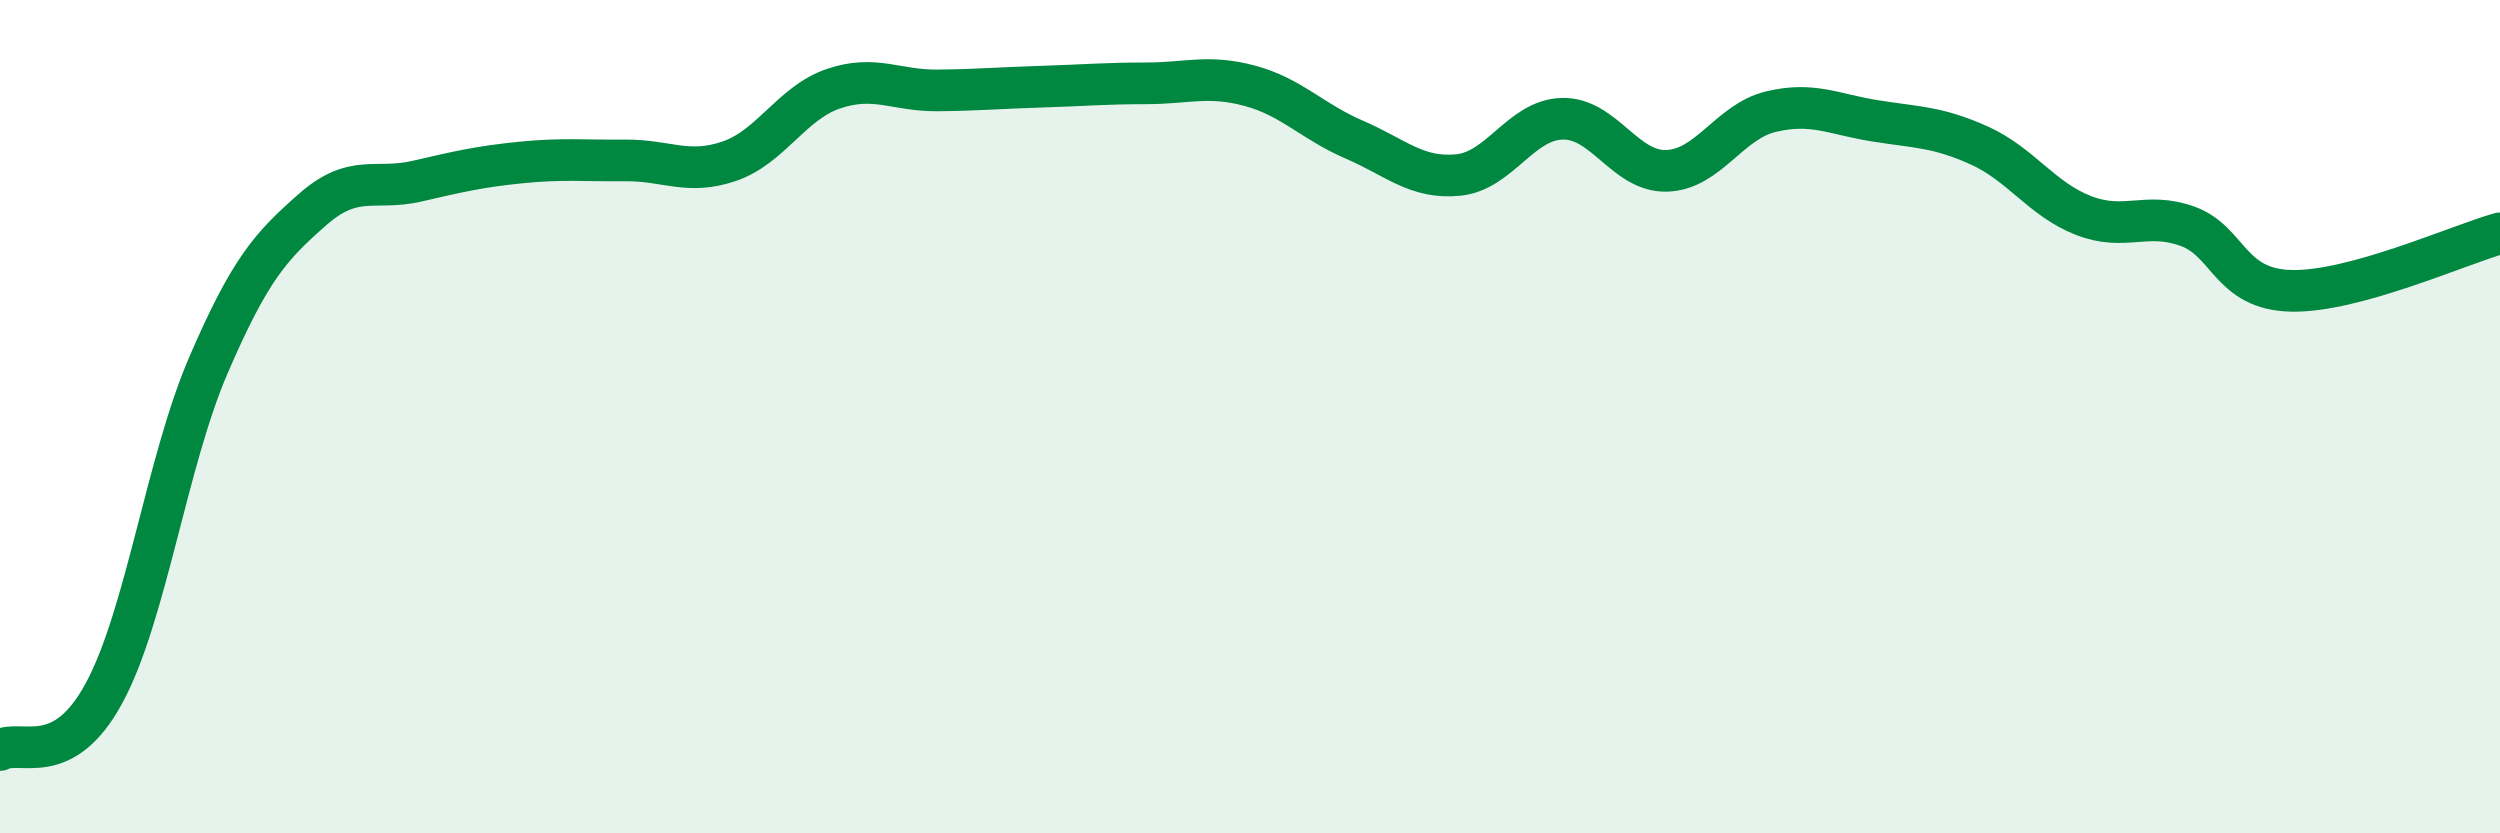
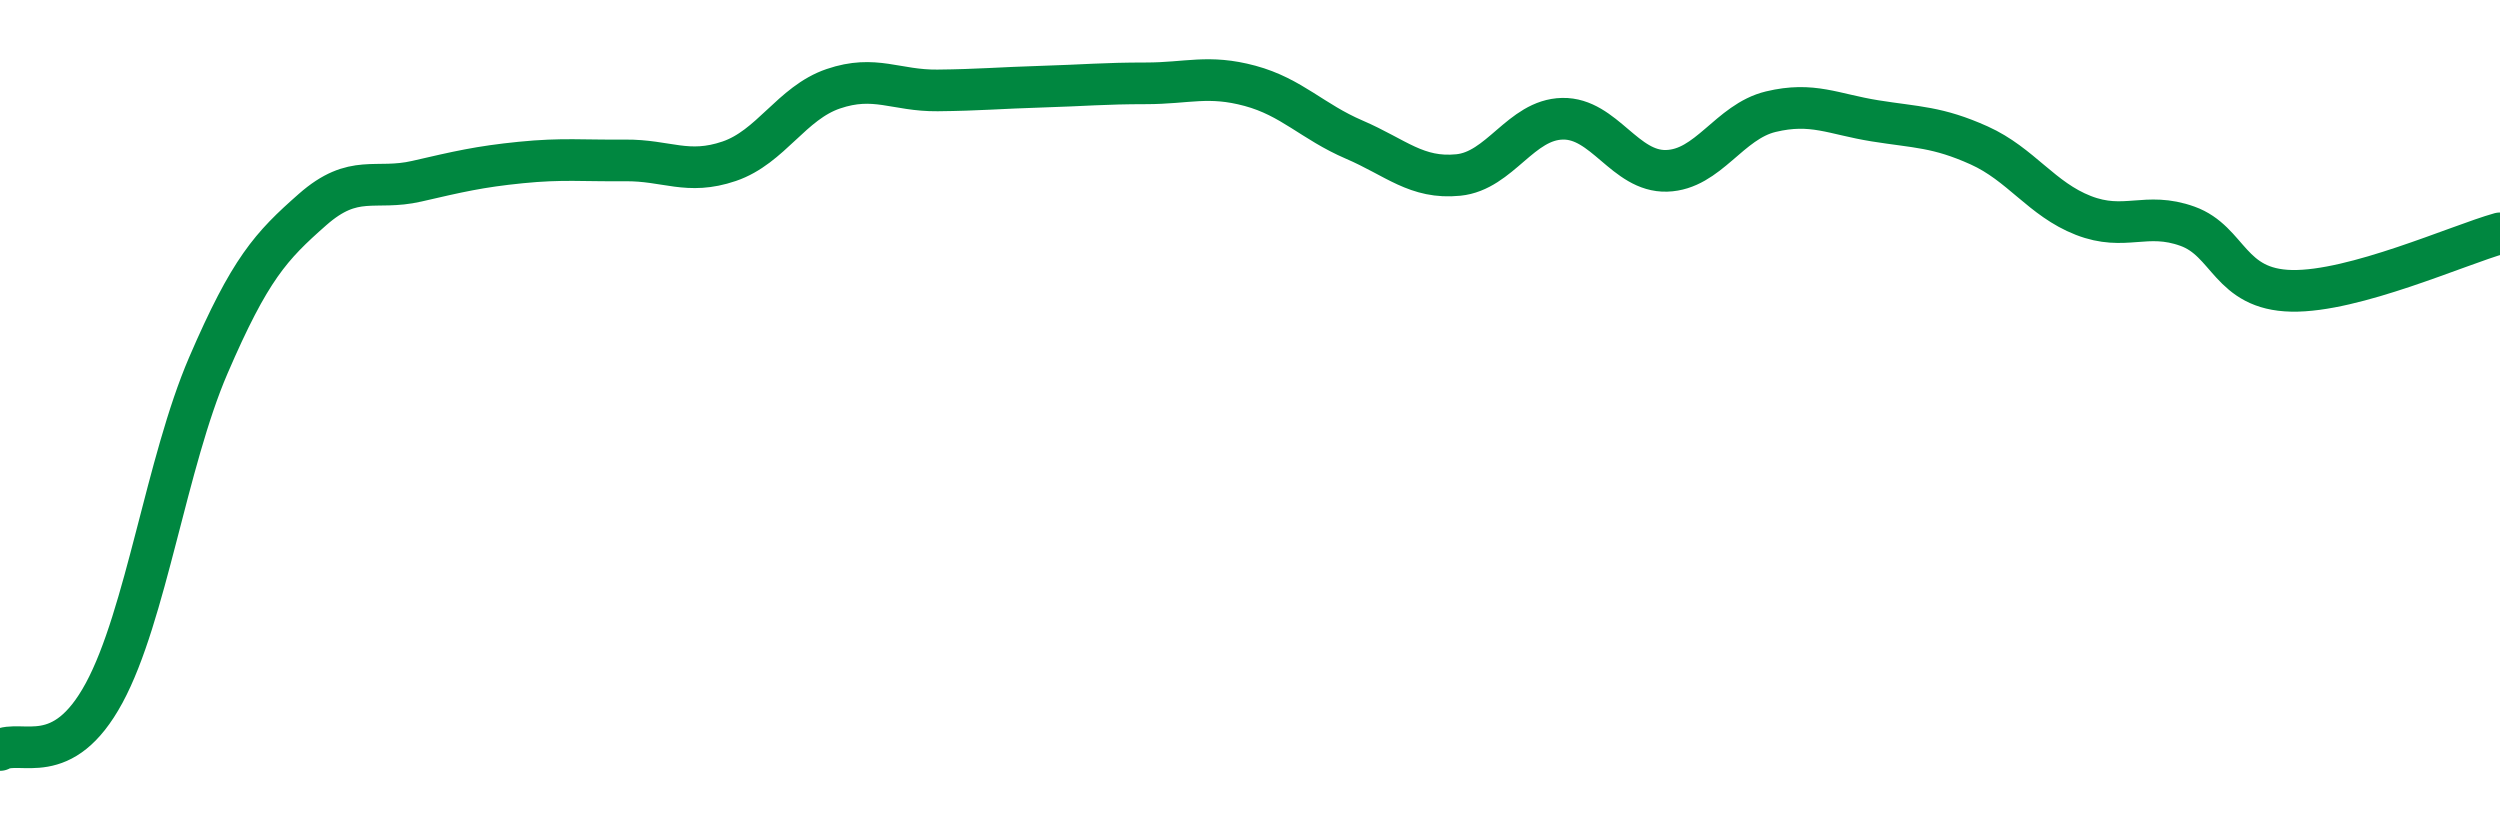
<svg xmlns="http://www.w3.org/2000/svg" width="60" height="20" viewBox="0 0 60 20">
-   <path d="M 0,18 C 0.5,17.73 1.5,18.48 2.5,16.63 C 3.5,14.78 4,11.09 5,8.77 C 6,6.45 6.5,5.91 7.5,5.03 C 8.5,4.15 9,4.58 10,4.35 C 11,4.12 11.5,4 12.5,3.9 C 13.5,3.8 14,3.86 15,3.85 C 16,3.84 16.5,4.21 17.5,3.87 C 18.5,3.53 19,2.47 20,2.13 C 21,1.79 21.5,2.18 22.5,2.17 C 23.5,2.16 24,2.11 25,2.08 C 26,2.05 26.5,2 27.5,2 C 28.5,2 29,1.79 30,2.06 C 31,2.33 31.5,2.92 32.5,3.35 C 33.5,3.78 34,4.3 35,4.2 C 36,4.1 36.5,2.87 37.5,2.85 C 38.5,2.83 39,4.13 40,4.1 C 41,4.07 41.5,2.92 42.5,2.68 C 43.5,2.44 44,2.74 45,2.9 C 46,3.06 46.5,3.04 47.5,3.49 C 48.5,3.94 49,4.78 50,5.17 C 51,5.56 51.5,5.07 52.5,5.43 C 53.5,5.79 53.5,6.95 55,6.98 C 56.5,7.01 59,5.88 60,5.6L60 20L0 20Z" fill="#008740" opacity="0.1" stroke-linecap="round" stroke-linejoin="round" />
  <path d="M 0,18 C 0.5,17.73 1.5,18.48 2.5,16.63 C 3.5,14.78 4,11.09 5,8.77 C 6,6.45 6.5,5.91 7.5,5.03 C 8.5,4.15 9,4.58 10,4.35 C 11,4.12 11.5,4 12.5,3.9 C 13.5,3.8 14,3.86 15,3.85 C 16,3.84 16.5,4.21 17.5,3.87 C 18.5,3.53 19,2.47 20,2.13 C 21,1.79 21.5,2.18 22.5,2.17 C 23.5,2.16 24,2.11 25,2.08 C 26,2.05 26.5,2 27.5,2 C 28.5,2 29,1.79 30,2.06 C 31,2.33 31.5,2.92 32.5,3.35 C 33.5,3.78 34,4.3 35,4.2 C 36,4.1 36.5,2.87 37.5,2.85 C 38.5,2.83 39,4.13 40,4.1 C 41,4.07 41.5,2.92 42.5,2.68 C 43.5,2.44 44,2.74 45,2.9 C 46,3.06 46.5,3.04 47.5,3.49 C 48.5,3.94 49,4.78 50,5.17 C 51,5.56 51.5,5.07 52.5,5.43 C 53.5,5.79 53.5,6.95 55,6.98 C 56.5,7.01 59,5.88 60,5.6" stroke="#008740" stroke-width="1" fill="none" stroke-linecap="round" stroke-linejoin="round" />
</svg>